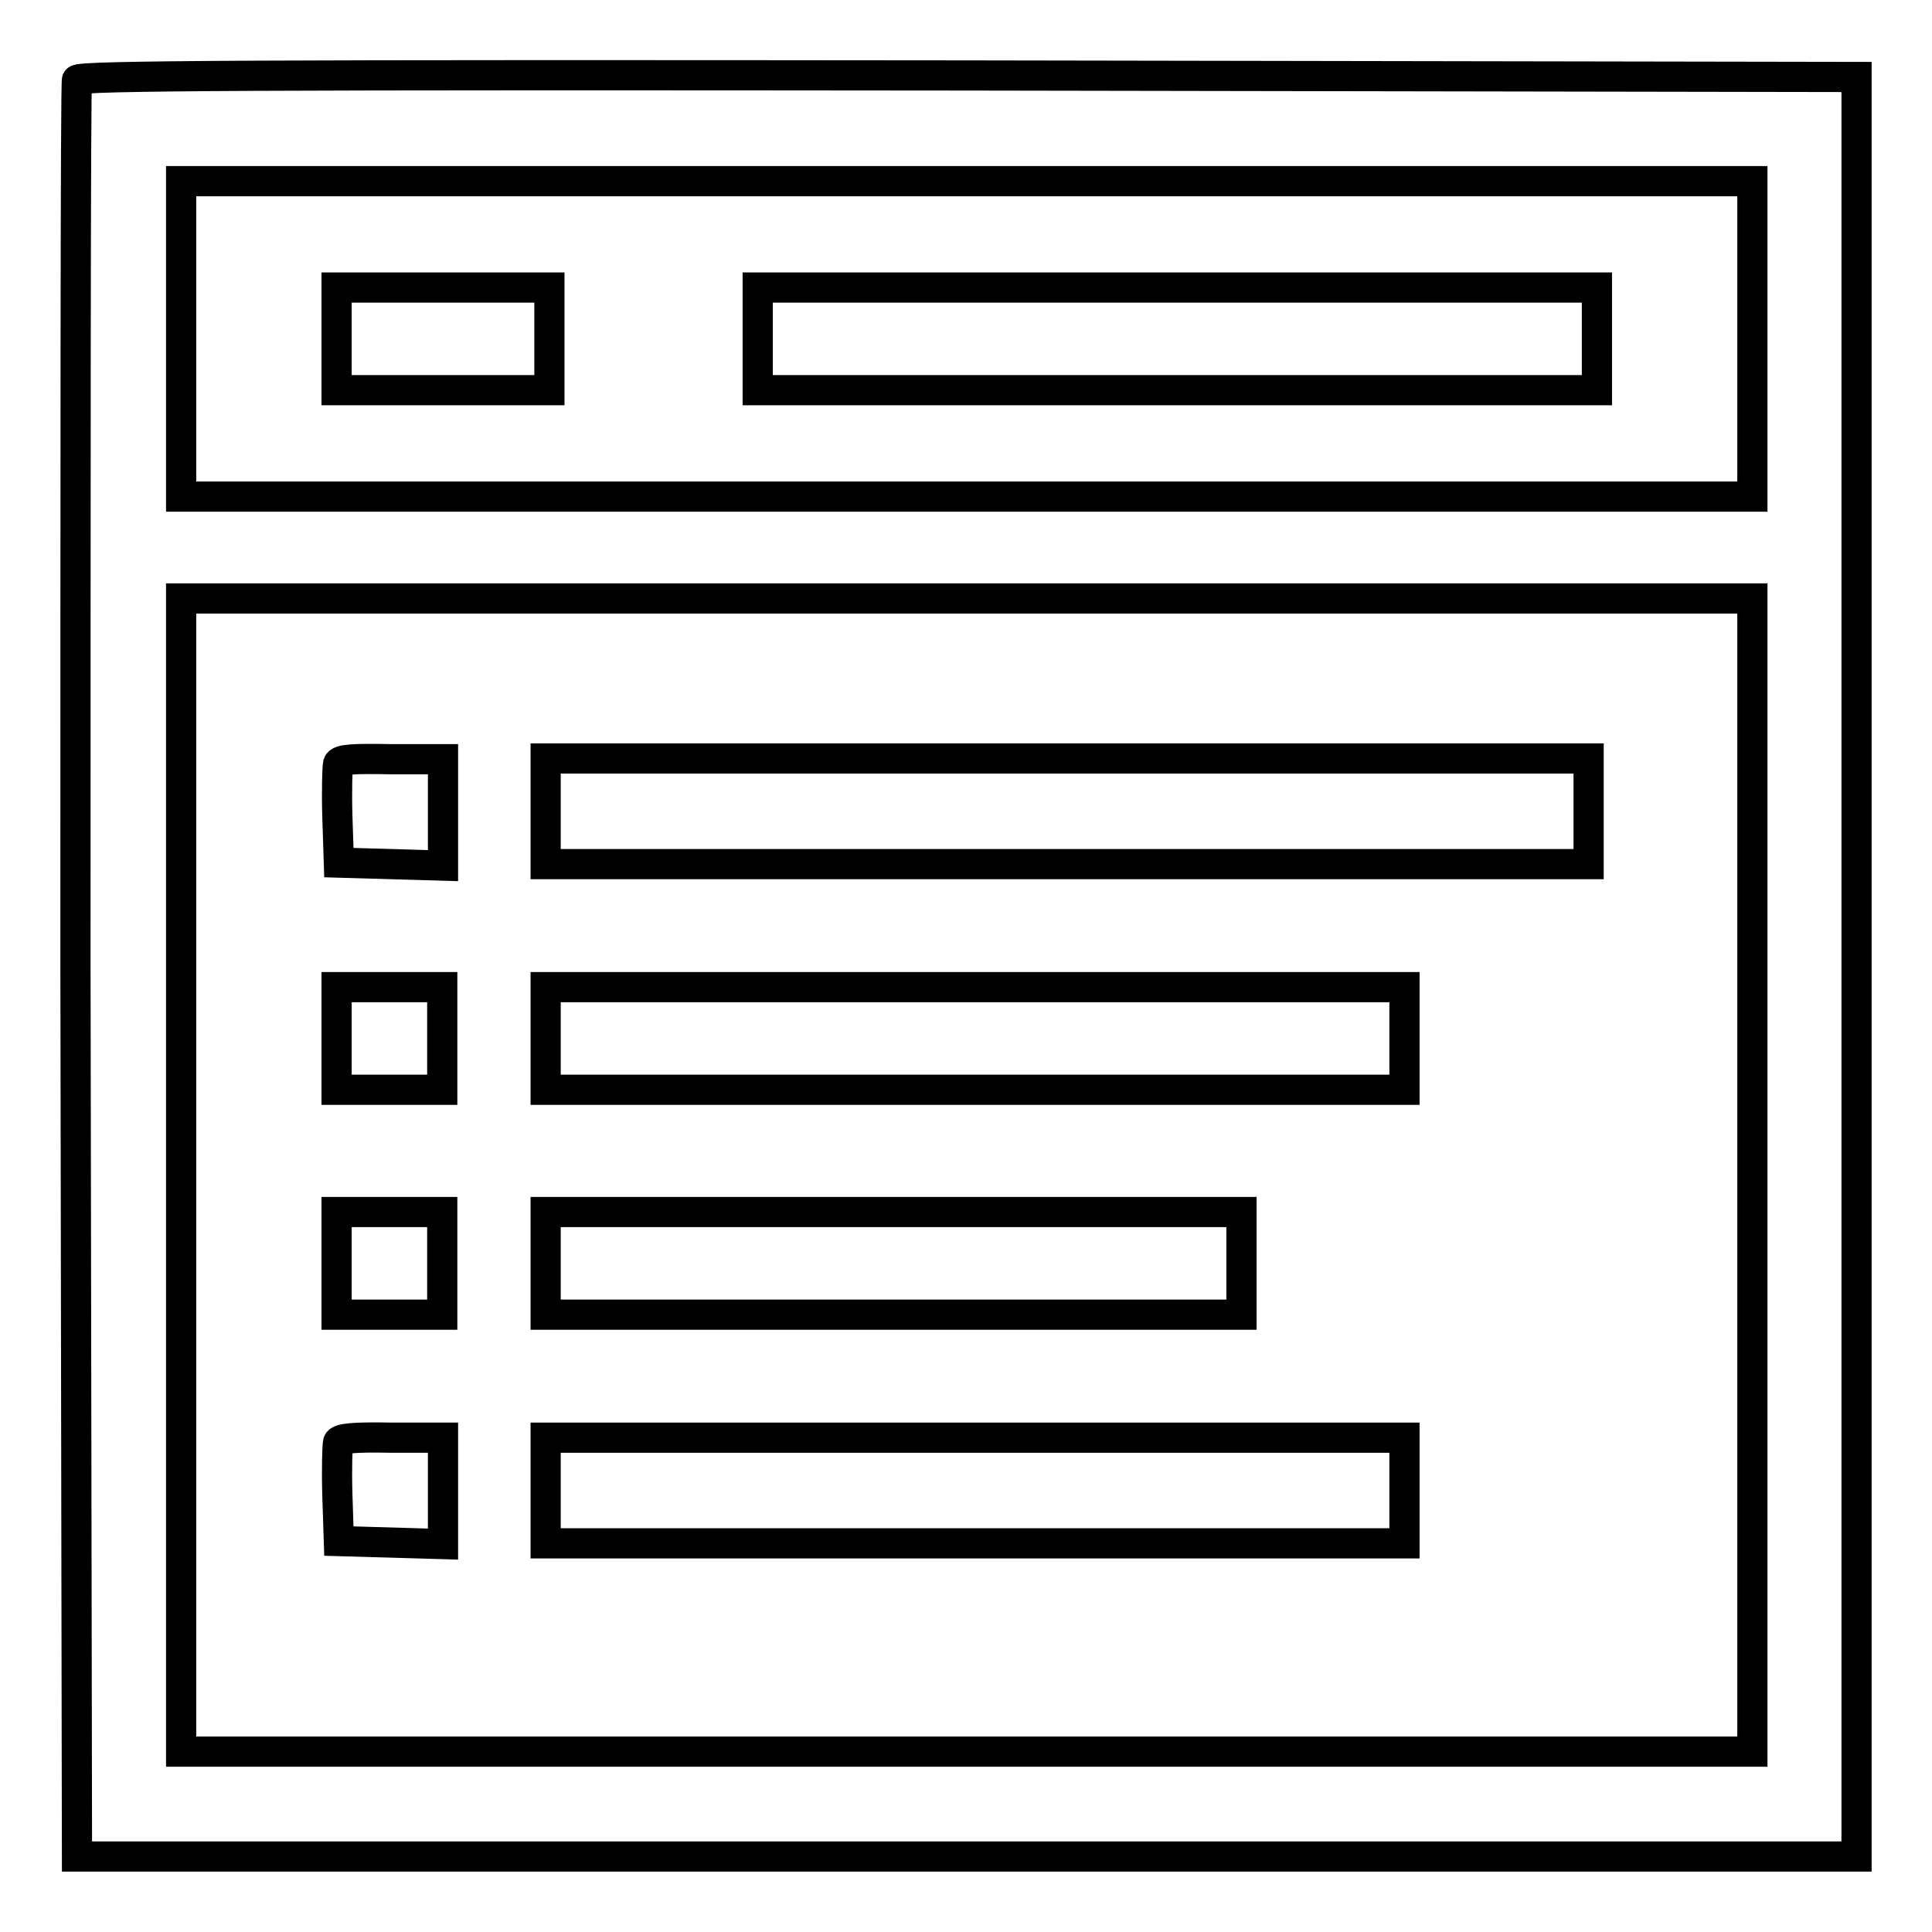
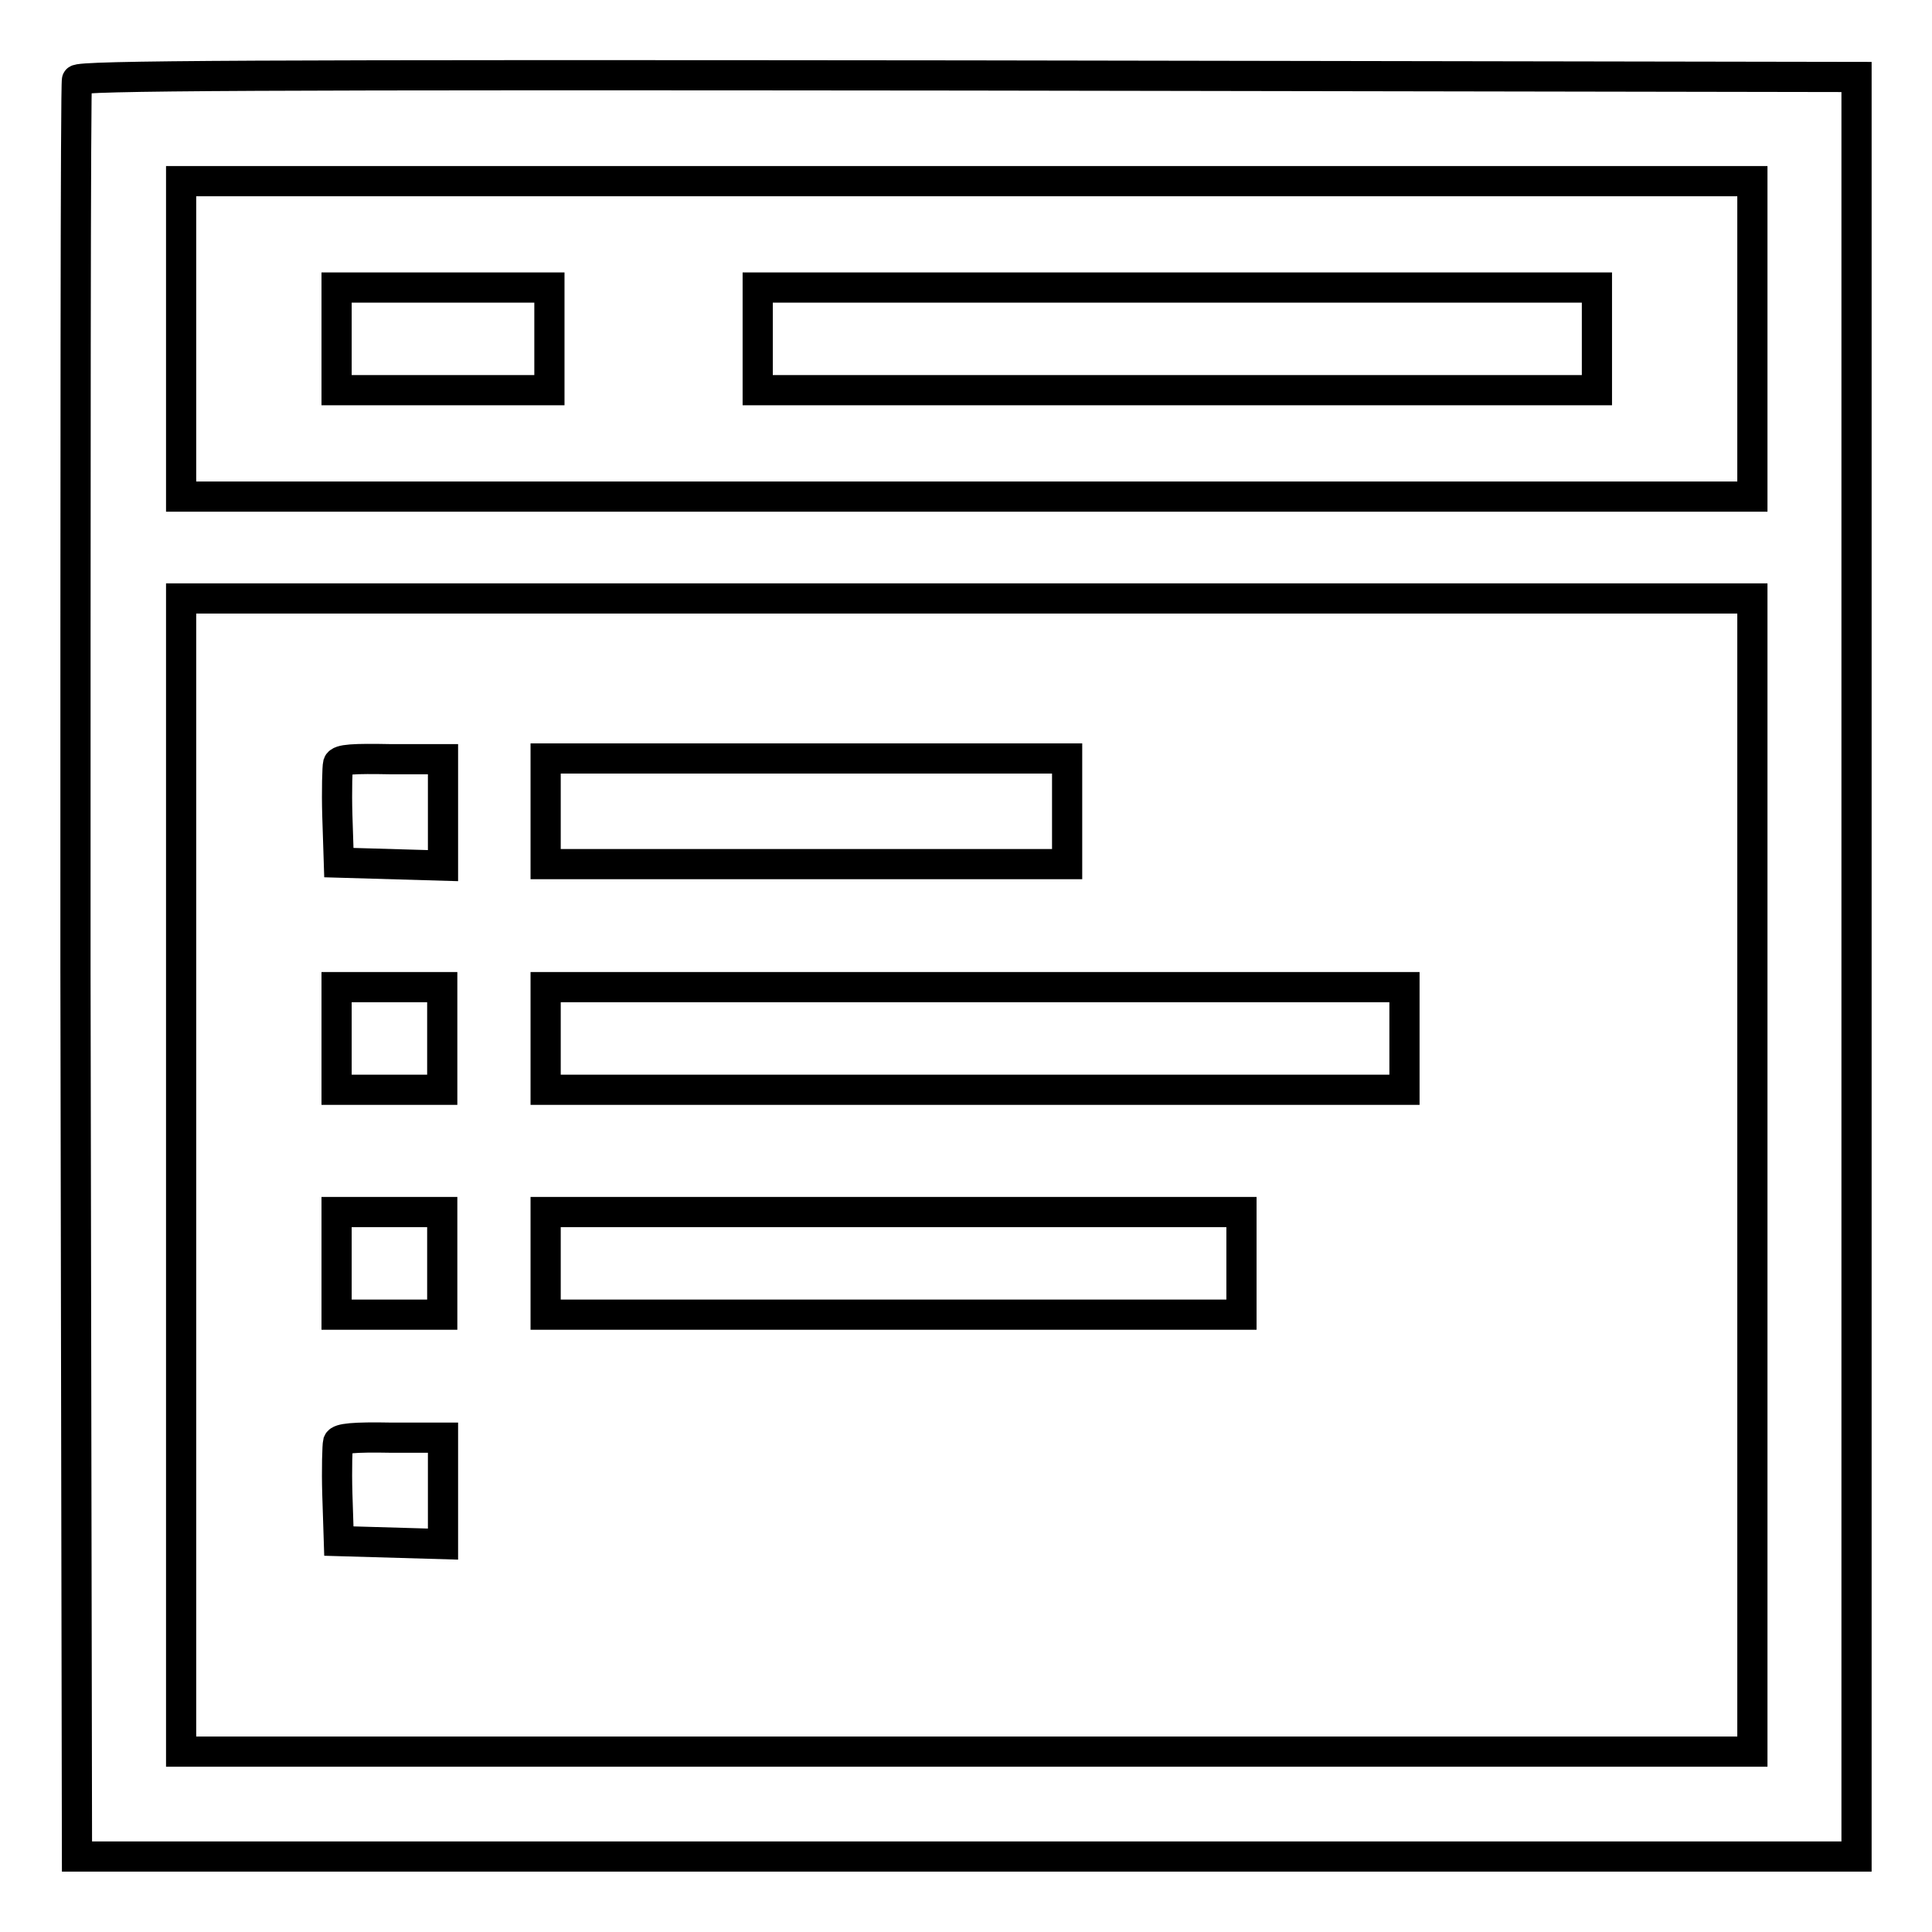
<svg xmlns="http://www.w3.org/2000/svg" version="1.1" x="0px" y="0px" viewBox="0 0 256 256" enable-background="new 0 0 256 256" xml:space="preserve">
  <g>
    <g>
      <g>
        <path stroke-width="4" fill-opacity="0" stroke="#000000" d="M10.2,10.6C10,11,10,64.1,10,128.6L10.2,246h117.9H246V128.1V10.2L128.2,10C34.3,9.9,10.3,10,10.2,10.6z M232.2,44.9v20.9H128.1H24V44.9V24h104.1h104.1V44.9z M232.2,155.7v76.4H128.1H24v-76.4V79.3h104.1h104.1V155.7z" />
        <path stroke-width="4" fill-opacity="0" stroke="#000000" d="M44.6,44.9v6.8h14.1h14.1v-6.8v-6.8H58.7H44.6V44.9L44.6,44.9z" />
        <path stroke-width="4" fill-opacity="0" stroke="#000000" d="M100.4,44.9v6.8H156h55.6v-6.8v-6.8H156h-55.6V44.9z" />
        <path stroke-width="4" fill-opacity="0" stroke="#000000" d="M44.8,101.2c-0.1,0.4-0.2,3.5-0.1,6.9l0.2,6.2l6.9,0.2l6.9,0.2v-7.1v-7h-6.8C46.8,100.5,45,100.6,44.8,101.2z" />
-         <path stroke-width="4" fill-opacity="0" stroke="#000000" d="M72.3,107.5v7h69.1h69.1v-7v-7h-69.1H72.3V107.5z" />
+         <path stroke-width="4" fill-opacity="0" stroke="#000000" d="M72.3,107.5v7h69.1v-7v-7h-69.1H72.3V107.5z" />
        <path stroke-width="4" fill-opacity="0" stroke="#000000" d="M44.6,137.6v6.8h7h7v-6.8v-6.8h-7h-7V137.6z" />
        <path stroke-width="4" fill-opacity="0" stroke="#000000" d="M72.3,137.6v6.8h56.9h56.9v-6.8v-6.8h-56.9H72.3V137.6z" />
        <path stroke-width="4" fill-opacity="0" stroke="#000000" d="M44.6,167.4v6.8h7h7v-6.8v-6.8h-7h-7V167.4z" />
        <path stroke-width="4" fill-opacity="0" stroke="#000000" d="M72.3,167.4v6.8h46.1h46.1v-6.8v-6.8h-46.1H72.3V167.4z" />
        <path stroke-width="4" fill-opacity="0" stroke="#000000" d="M44.8,191.1c-0.1,0.4-0.2,3.5-0.1,6.9l0.2,6.2l6.9,0.2l6.9,0.2v-7.1v-7h-6.8C46.8,190.4,45,190.6,44.8,191.1z" />
-         <path stroke-width="4" fill-opacity="0" stroke="#000000" d="M72.3,197.5v7h56.9h56.9v-7v-7h-56.9H72.3V197.5z" />
      </g>
    </g>
  </g>
</svg>